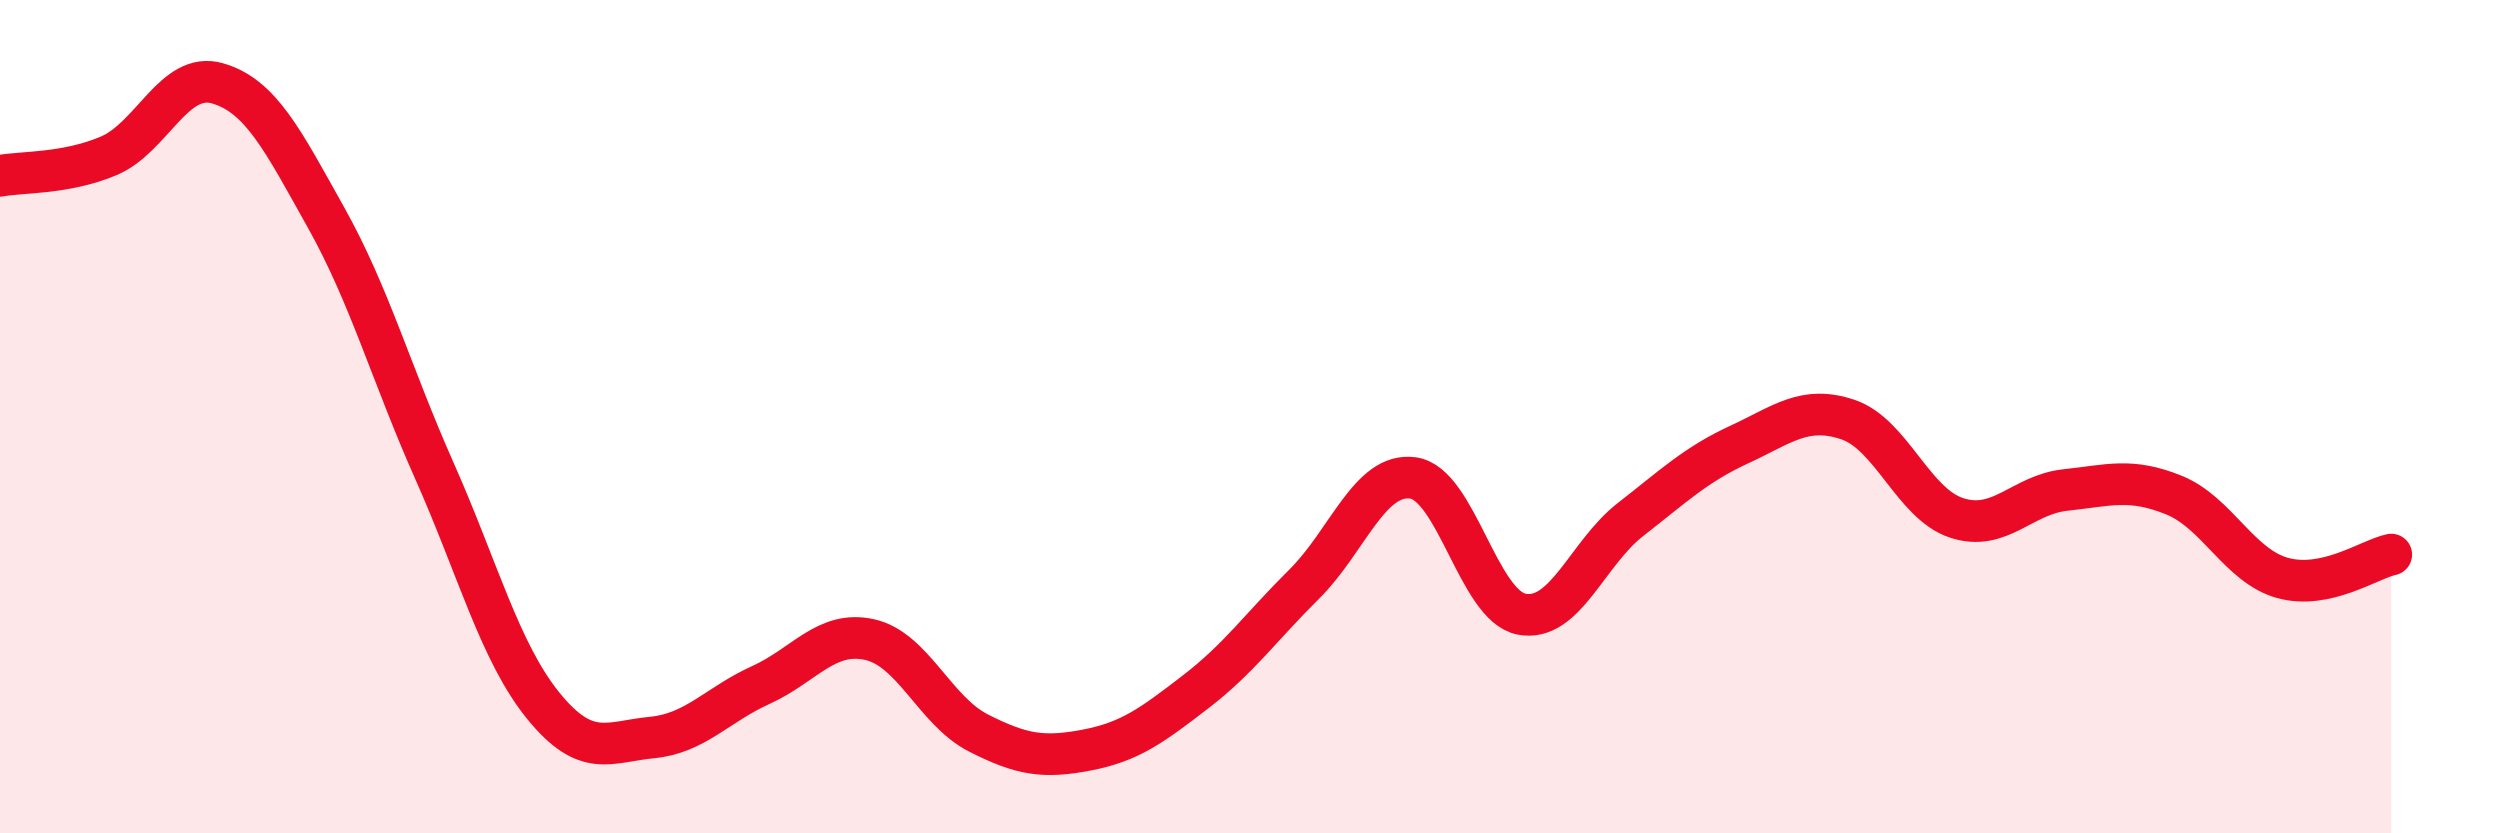
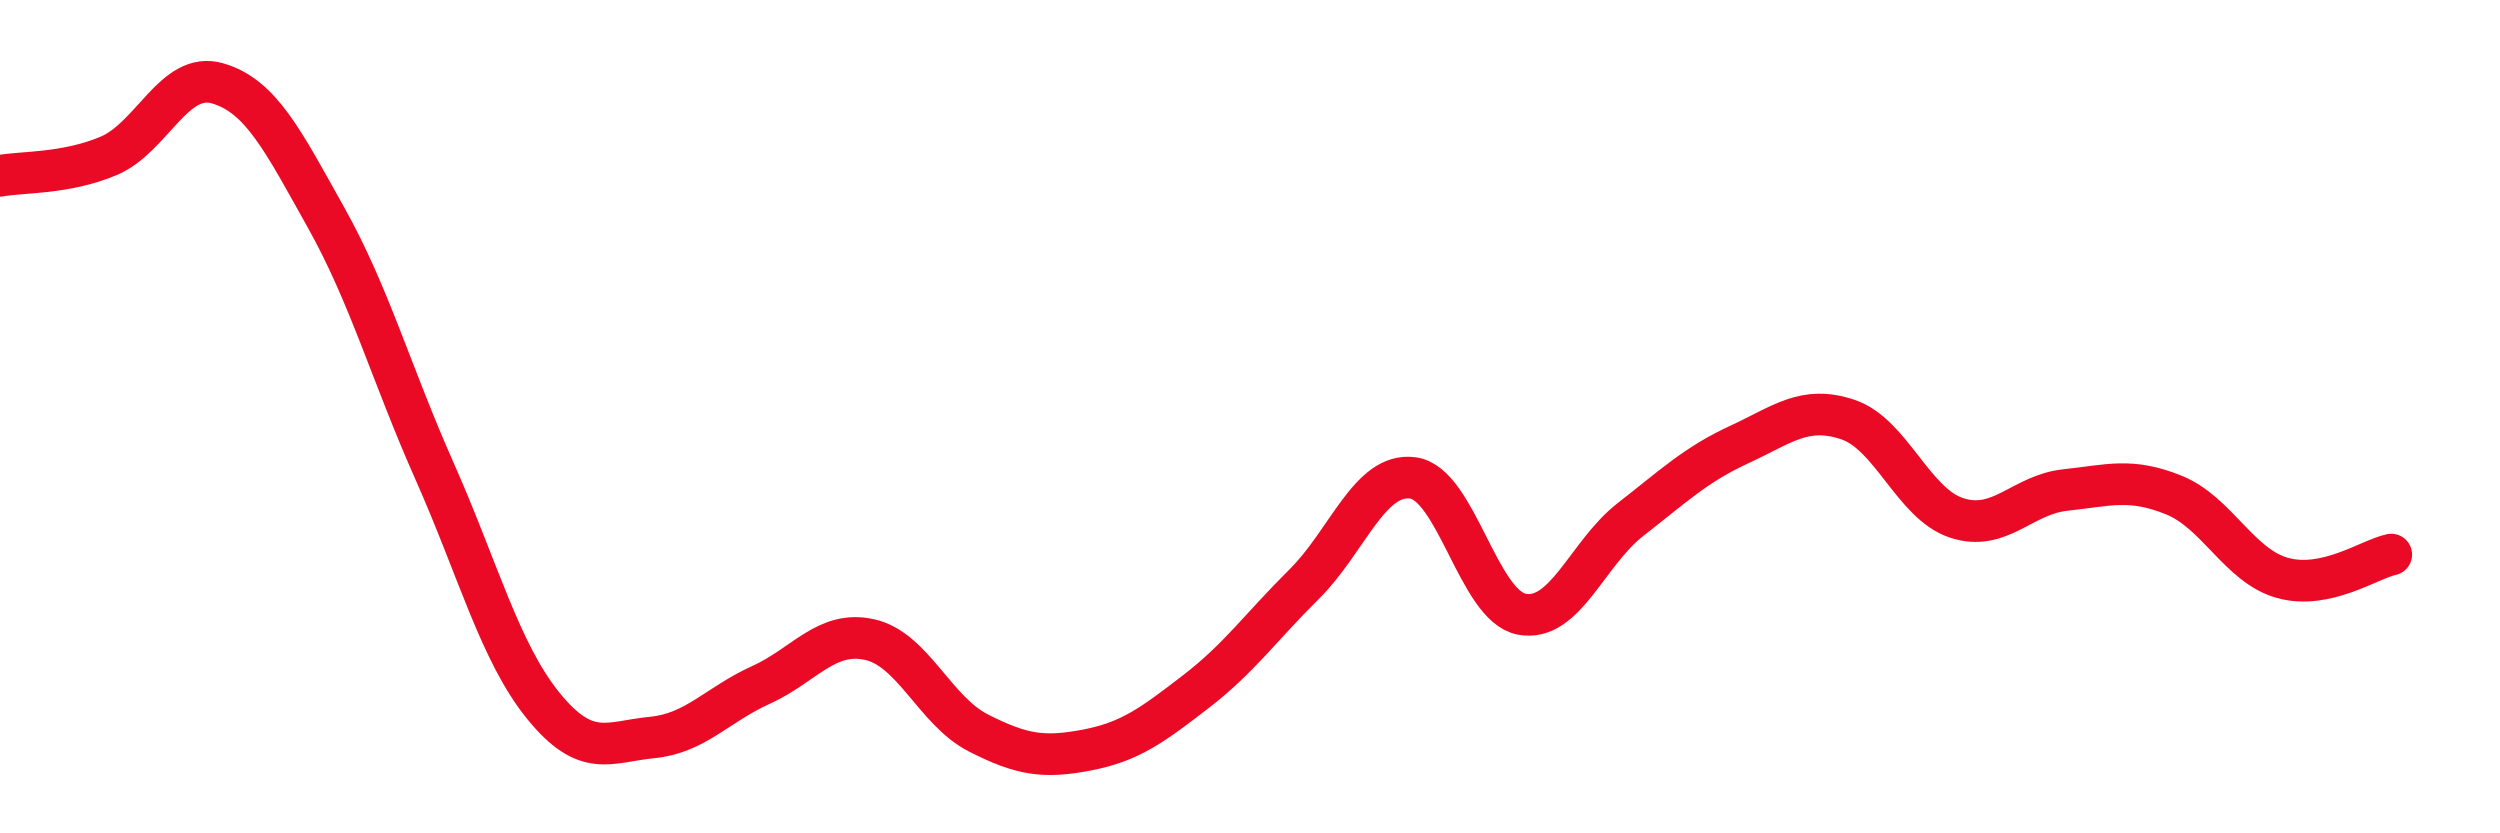
<svg xmlns="http://www.w3.org/2000/svg" width="60" height="20" viewBox="0 0 60 20">
-   <path d="M 0,4.22 C 0.52,4.12 1.57,4.18 2.61,3.74 C 3.65,3.3 4.18,1.7 5.22,2 C 6.26,2.3 6.79,3.37 7.83,5.23 C 8.87,7.09 9.39,8.97 10.43,11.31 C 11.47,13.65 12,15.66 13.04,16.94 C 14.08,18.22 14.61,17.8 15.65,17.7 C 16.69,17.6 17.22,16.91 18.26,16.44 C 19.3,15.97 19.83,15.12 20.87,15.35 C 21.91,15.58 22.44,17.06 23.48,17.59 C 24.52,18.12 25.05,18.2 26.09,18 C 27.13,17.8 27.66,17.4 28.7,16.6 C 29.74,15.8 30.26,15.05 31.3,14.02 C 32.34,12.99 32.87,11.33 33.91,11.47 C 34.95,11.61 35.48,14.54 36.52,14.74 C 37.56,14.94 38.09,13.28 39.13,12.47 C 40.17,11.66 40.7,11.15 41.74,10.67 C 42.78,10.19 43.31,9.72 44.35,10.07 C 45.39,10.42 45.92,12.09 46.96,12.43 C 48,12.77 48.53,11.87 49.57,11.76 C 50.61,11.65 51.13,11.46 52.17,11.88 C 53.21,12.3 53.74,13.58 54.78,13.87 C 55.82,14.16 56.87,13.42 57.39,13.31L57.39 20L0 20Z" fill="#EB0A25" opacity="0.1" stroke-linecap="round" stroke-linejoin="round" />
  <path d="M 0,4.22 C 0.52,4.12 1.57,4.18 2.61,3.74 C 3.65,3.3 4.18,1.7 5.22,2 C 6.26,2.3 6.79,3.37 7.83,5.23 C 8.87,7.09 9.39,8.97 10.43,11.31 C 11.47,13.65 12,15.66 13.04,16.94 C 14.08,18.22 14.61,17.8 15.65,17.7 C 16.69,17.6 17.22,16.91 18.26,16.44 C 19.3,15.97 19.83,15.12 20.87,15.35 C 21.91,15.58 22.44,17.06 23.48,17.59 C 24.52,18.12 25.05,18.2 26.09,18 C 27.13,17.8 27.66,17.4 28.7,16.6 C 29.74,15.8 30.26,15.05 31.3,14.02 C 32.34,12.99 32.87,11.33 33.91,11.47 C 34.95,11.61 35.48,14.54 36.52,14.74 C 37.56,14.94 38.09,13.28 39.13,12.47 C 40.17,11.66 40.7,11.15 41.74,10.67 C 42.78,10.19 43.31,9.72 44.35,10.07 C 45.39,10.42 45.92,12.09 46.96,12.43 C 48,12.77 48.53,11.87 49.57,11.76 C 50.61,11.65 51.13,11.46 52.17,11.88 C 53.21,12.3 53.74,13.58 54.78,13.87 C 55.82,14.16 56.87,13.42 57.39,13.31" stroke="#EB0A25" stroke-width="1" fill="none" stroke-linecap="round" stroke-linejoin="round" />
</svg>